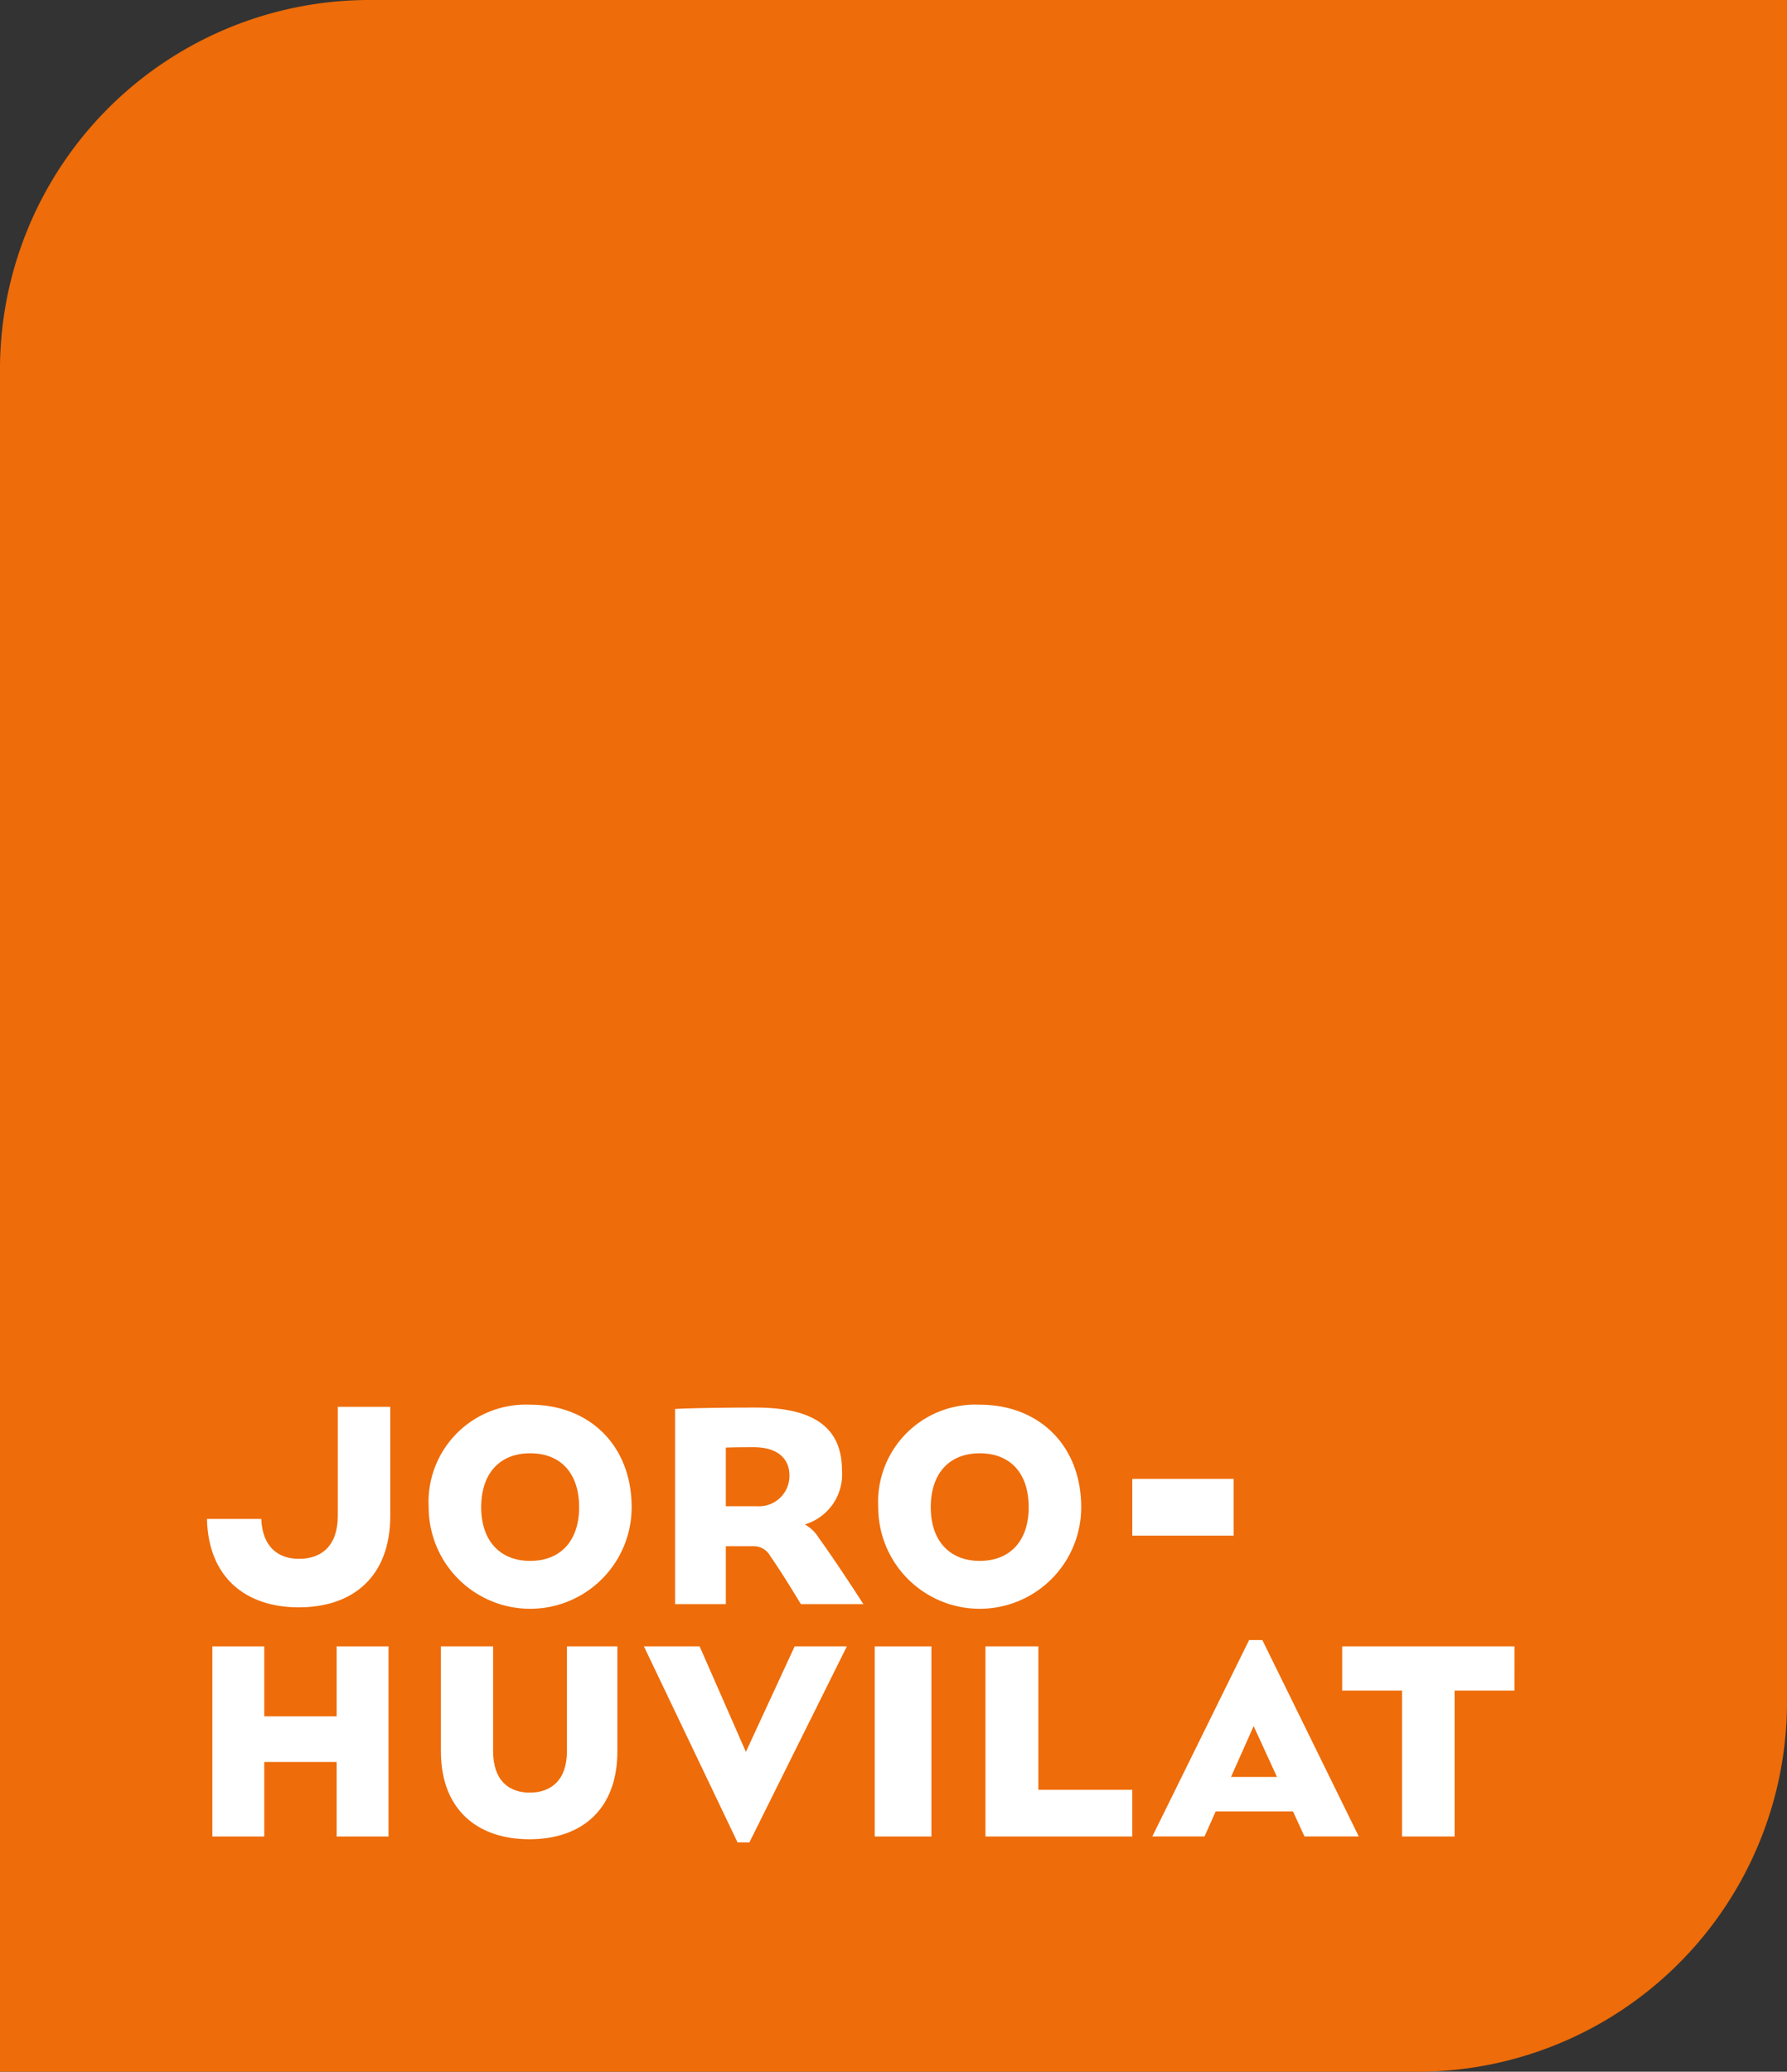
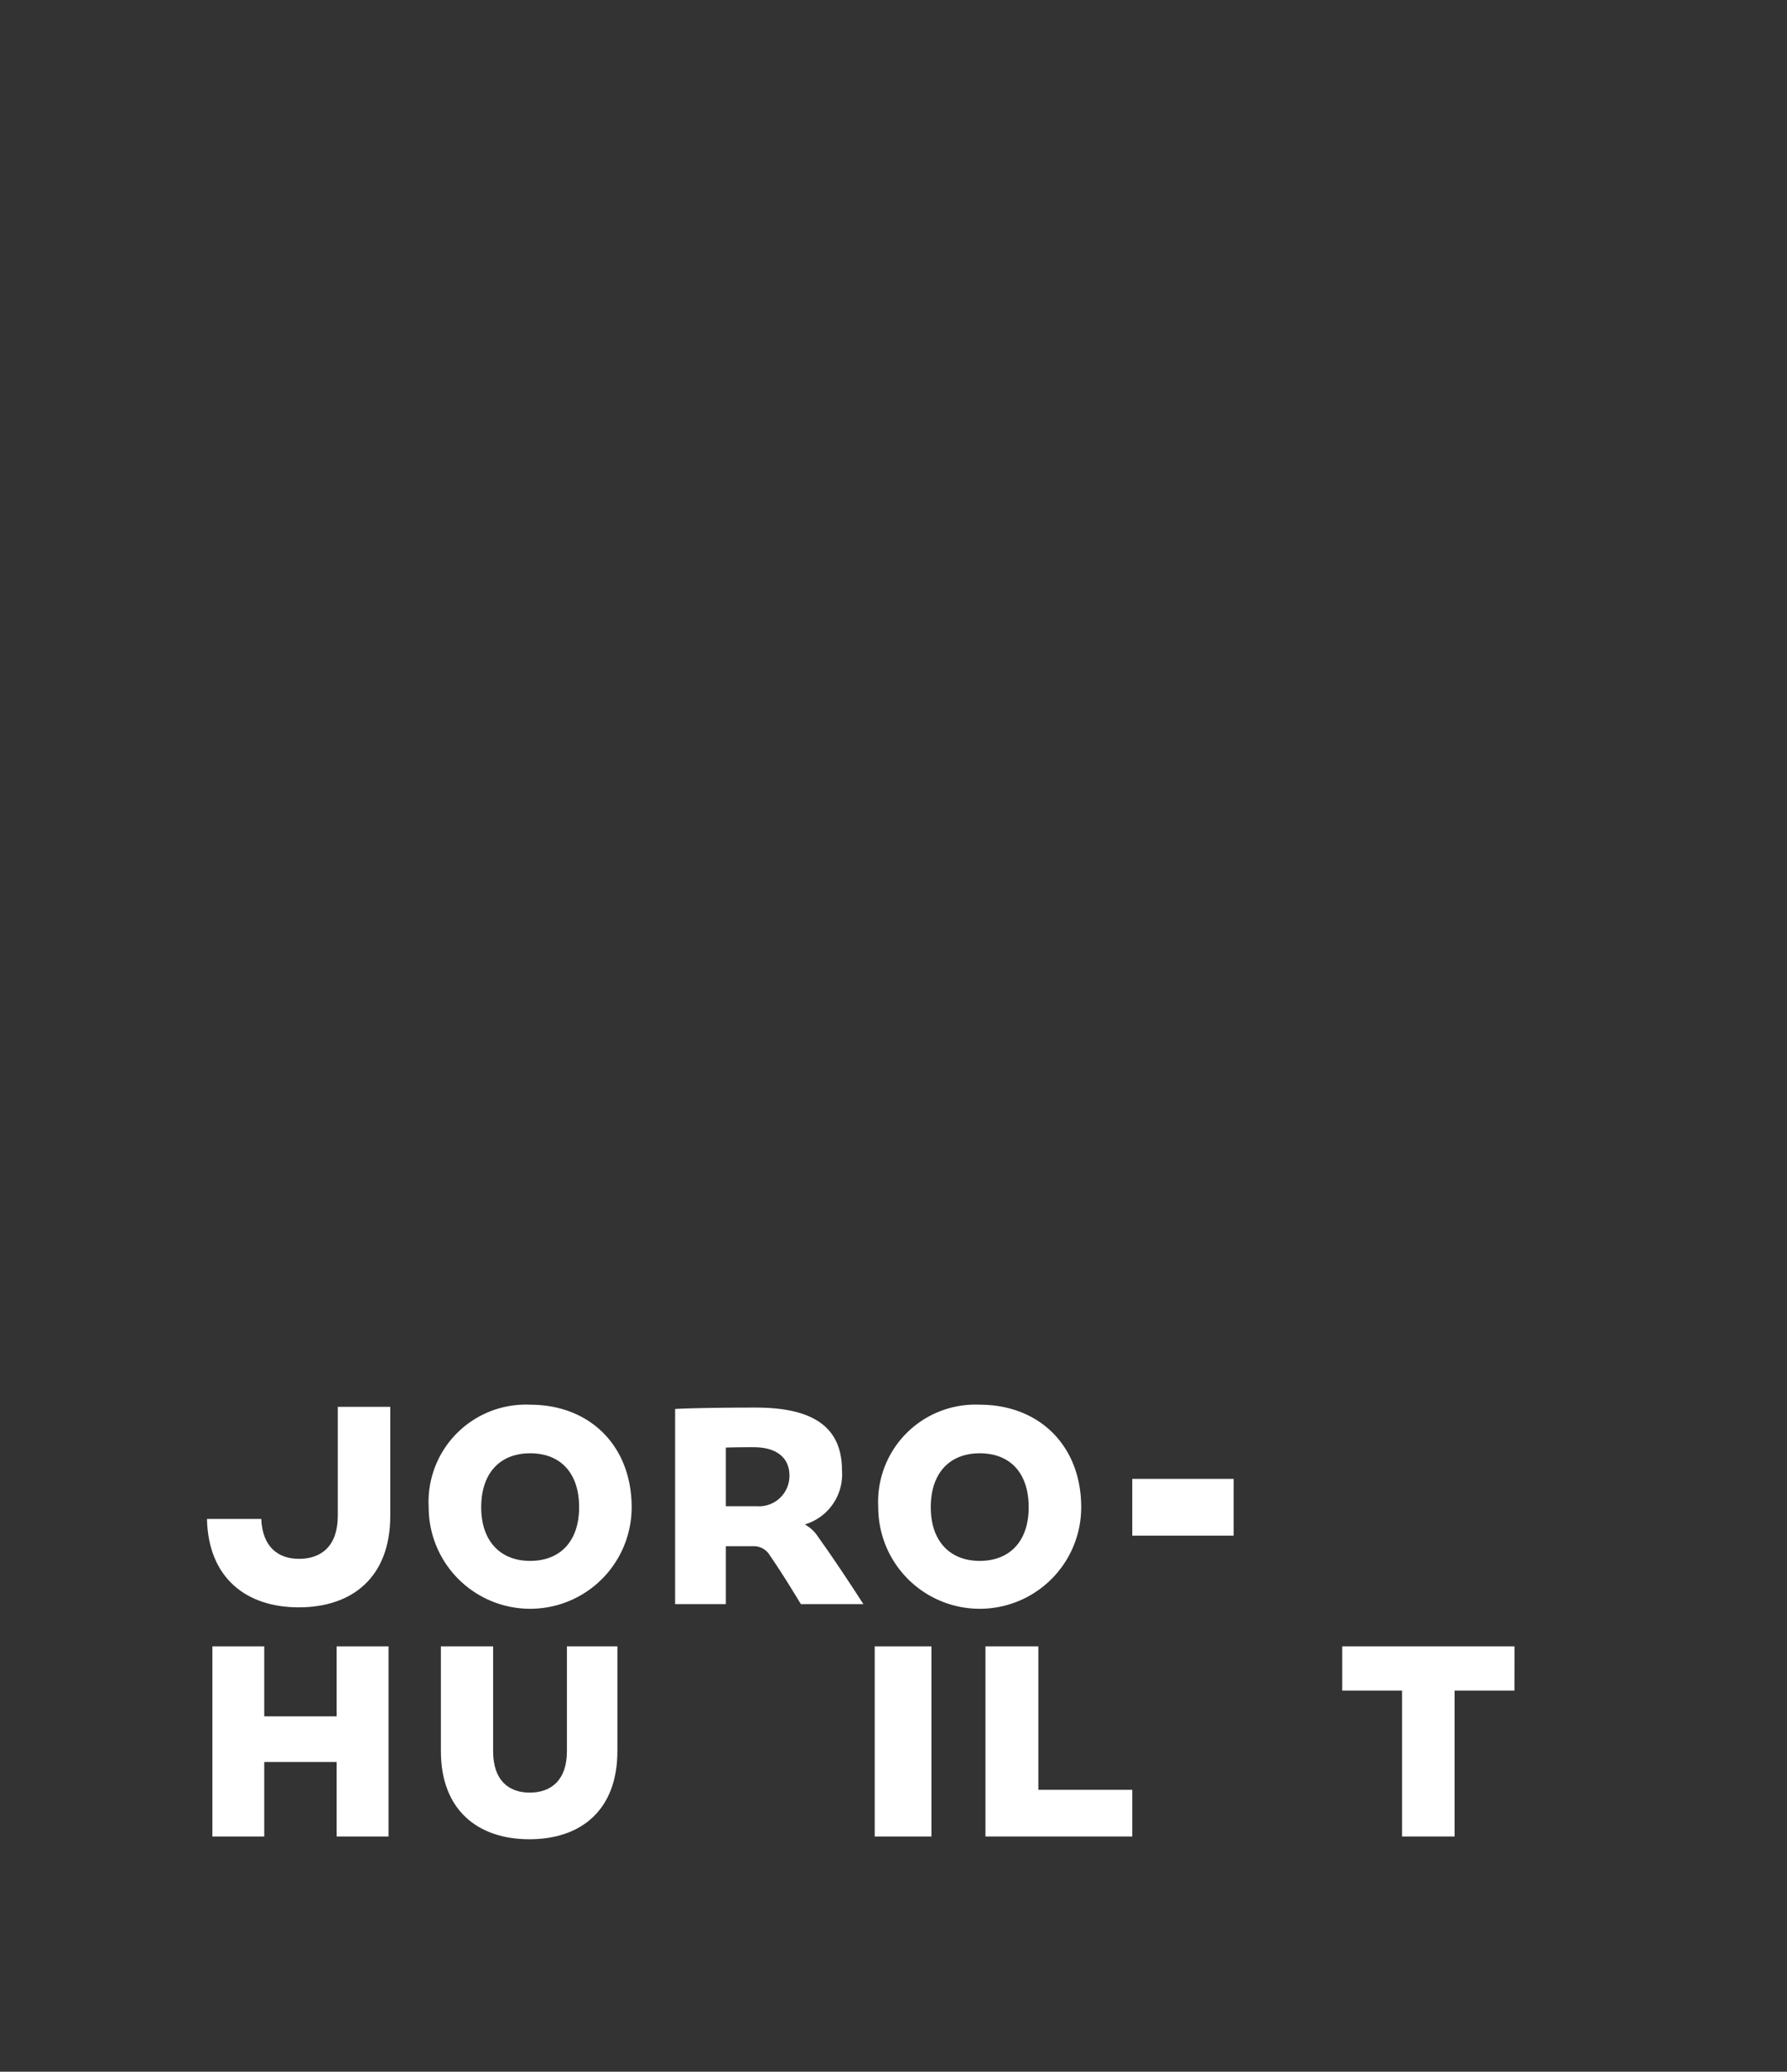
<svg xmlns="http://www.w3.org/2000/svg" width="142.898" height="165.626" viewBox="0 0 142.898 165.626">
  <rect x="0" y="0" width="142.898" height="165.626" fill="#333333" stroke="none" />
  <g id="Group_808" data-name="Group 808" transform="translate(-71.443 -174.548)">
-     <path id="Rectangle_115" data-name="Rectangle 115" d="M0,0H136.075a29.551,29.551,0,0,1,29.551,29.551V142.9a0,0,0,0,1,0,0H29.551A29.551,29.551,0,0,1,0,113.348V0A0,0,0,0,1,0,0Z" transform="translate(214.341 174.548) rotate(90)" fill="#ee6c09" />
    <g id="Group_807" data-name="Group 807" transform="translate(87.993 286.846)">
      <path id="Path_1111" data-name="Path 1111" d="M116.449,330.185a7.778,7.778,0,0,1,8.114-8.2c4.773,0,8.116,3.287,8.116,8.2a8.115,8.115,0,1,1-16.23,0Zm12.029,0c0-2.744-1.486-4.315-3.915-4.315-2.4,0-3.914,1.571-3.914,4.315,0,2.686,1.514,4.286,3.914,4.286C126.992,334.471,128.478,332.87,128.478,330.185Z" transform="translate(-98.719 -321.983)" fill="#fff" />
      <path id="Path_1112" data-name="Path 1112" d="M157.377,338h-5c-1.057-1.743-1.8-2.914-2.457-3.858a1.5,1.5,0,0,0-1.4-.771h-2.143V338h-4.057V322.4c.772-.057,3.514-.114,6.429-.114,4.715,0,6.915,1.628,6.915,5.029a4.172,4.172,0,0,1-2.972,4.314,2.977,2.977,0,0,1,1.086,1.029C154.72,333.971,155.864,335.657,157.377,338Zm-5.914-10.286c0-1.344-.944-2.258-2.858-2.258-.657,0-1.4,0-2.229.029v4.686h2.457A2.434,2.434,0,0,0,151.463,327.713Z" transform="translate(-104.885 -322.055)" fill="#fff" />
      <path id="Path_1113" data-name="Path 1113" d="M163.647,330.185a7.778,7.778,0,0,1,8.115-8.2c4.772,0,8.115,3.287,8.115,8.2a8.115,8.115,0,1,1-16.23,0Zm12.03,0c0-2.744-1.486-4.315-3.915-4.315-2.4,0-3.915,1.571-3.915,4.315,0,2.686,1.514,4.286,3.915,4.286C174.191,334.471,175.677,332.87,175.677,330.185Z" transform="translate(-109.968 -321.983)" fill="#fff" />
      <g id="Group_805" data-name="Group 805" transform="translate(0.433 18.82)">
        <path id="Path_1114" data-name="Path 1114" d="M107.825,347.35v15.2h-4.148v-5.957h-5.79v5.957H93.74v-15.2h4.147v5.595h5.79V347.35Z" transform="translate(-93.74 -346.848)" fill="#fff" />
        <path id="Path_1115" data-name="Path 1115" d="M117.731,355.728V347.35h4.176v8.378c0,2.339,1.253,3.313,2.923,3.313,1.7,0,2.979-.974,2.979-3.313V347.35h4.036v8.378c0,4.706-2.9,7.043-7.042,7.043C120.682,362.771,117.731,360.433,117.731,355.728Z" transform="translate(-99.458 -346.848)" fill="#fff" />
-         <path id="Path_1116" data-name="Path 1116" d="M155.274,347.35l-7.794,15.672h-.947l-7.488-15.672H143.5l3.7,8.434,3.9-8.434Z" transform="translate(-104.537 -346.848)" fill="#fff" />
        <path id="Path_1117" data-name="Path 1117" d="M167.812,347.35v15.2h-4.537v-15.2Z" transform="translate(-110.312 -346.848)" fill="#fff" />
        <path id="Path_1118" data-name="Path 1118" d="M186.642,358.818v3.731H174.9v-15.2h4.231v11.468Z" transform="translate(-113.081 -346.848)" fill="#fff" />
-         <path id="Path_1119" data-name="Path 1119" d="M203.668,360.387h-6.179l-.891,2h-4.176l7.739-15.7h1.058l7.71,15.7h-4.342Zm-1.28-2.756-1.865-4.064-1.809,4.064Z" transform="translate(-117.258 -346.691)" fill="#fff" />
        <path id="Path_1120" data-name="Path 1120" d="M226.128,350.885H221.34v11.664h-4.2V350.885h-4.788V347.35h13.779Z" transform="translate(-122.007 -346.848)" fill="#fff" />
      </g>
      <g id="Group_806" data-name="Group 806" transform="translate(0 0.174)">
        <path id="Path_1121" data-name="Path 1121" d="M103.634,322.211v8.708c0,2.431-1.331,3.443-3.1,3.443-1.671,0-2.927-.951-3.02-3.19H93.172c.107,4.717,3.133,7.067,7.338,7.067,4.311,0,7.32-2.43,7.32-7.32v-8.708Z" transform="translate(-93.172 -322.211)" fill="#fff" />
      </g>
      <path id="Path_1122" data-name="Path 1122" d="M198.422,334.309h-8.105v-4.537h8.105Z" transform="translate(-116.324 -323.839)" fill="#fff" />
    </g>
  </g>
</svg>